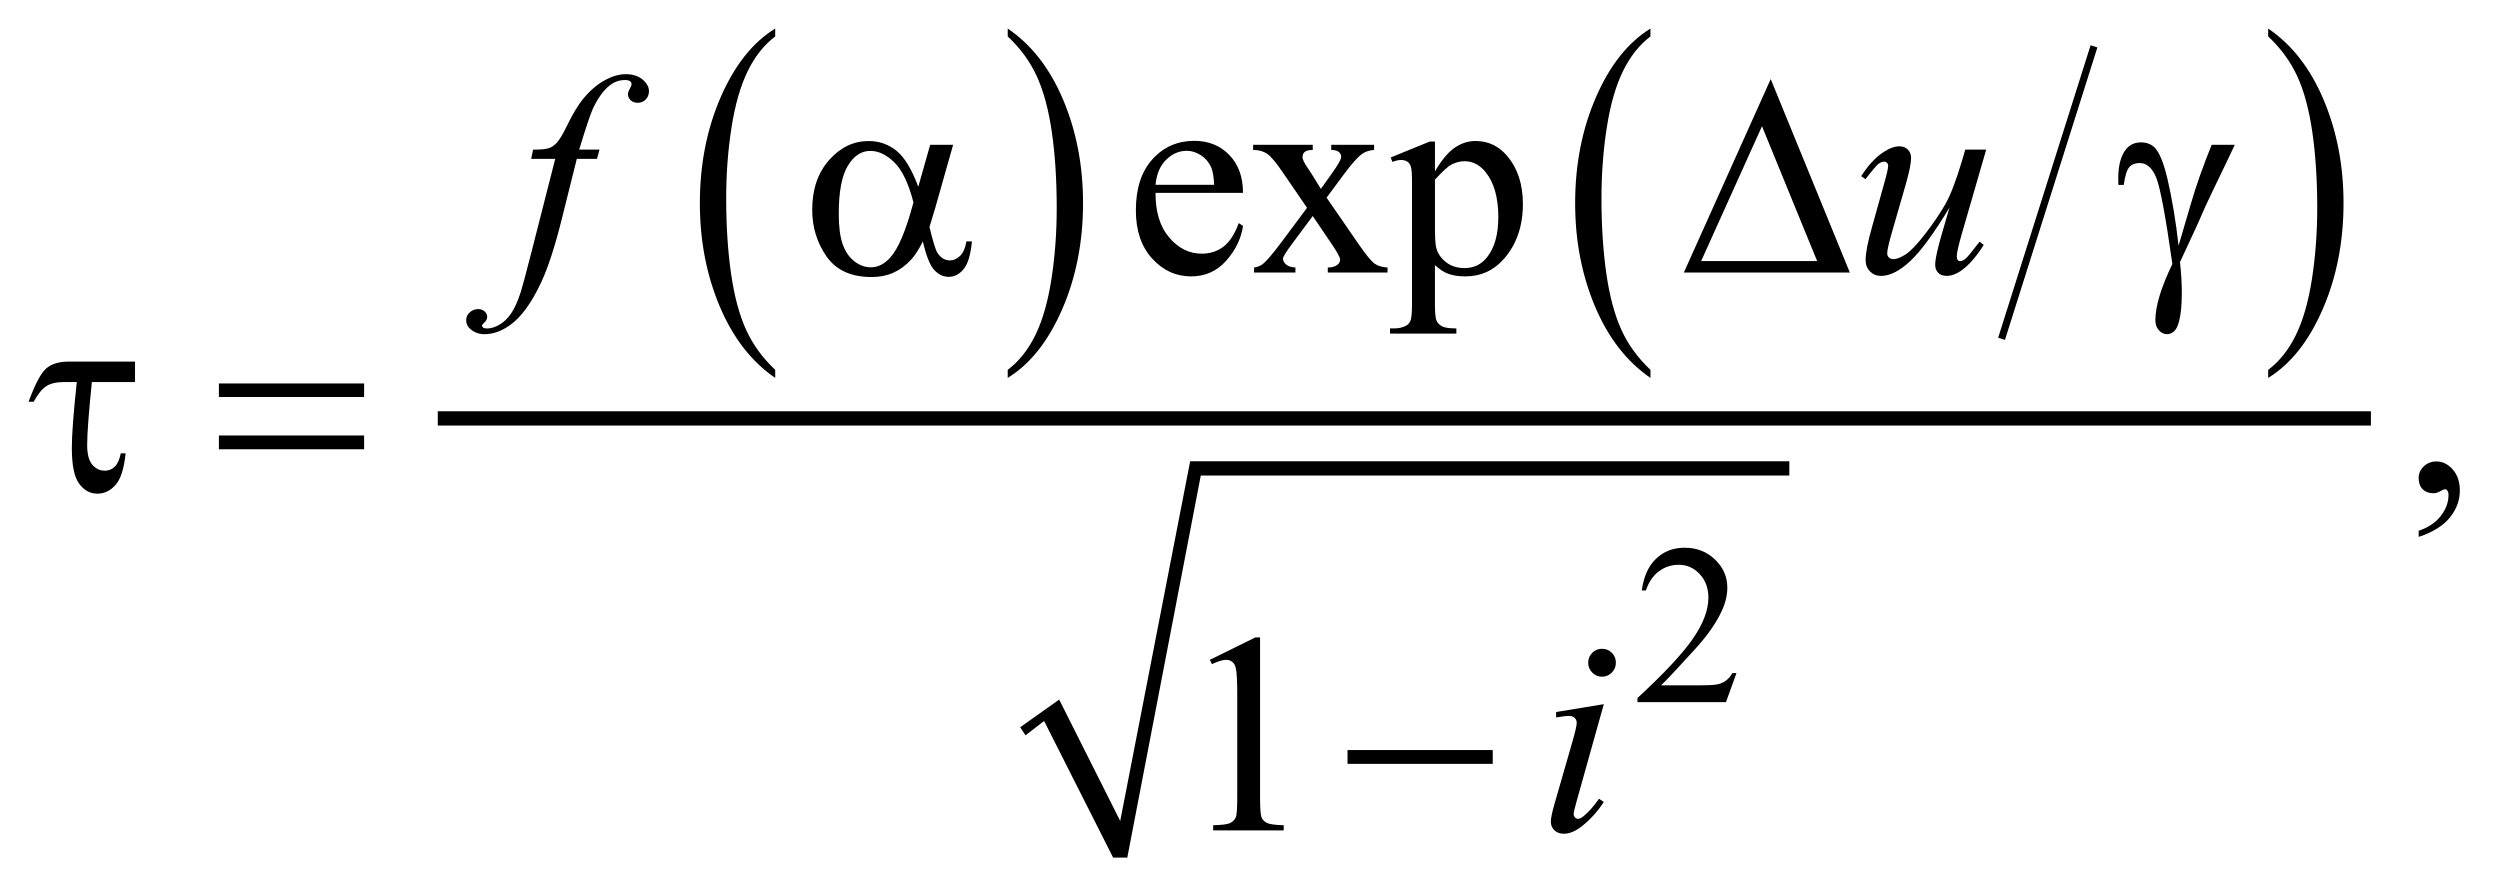
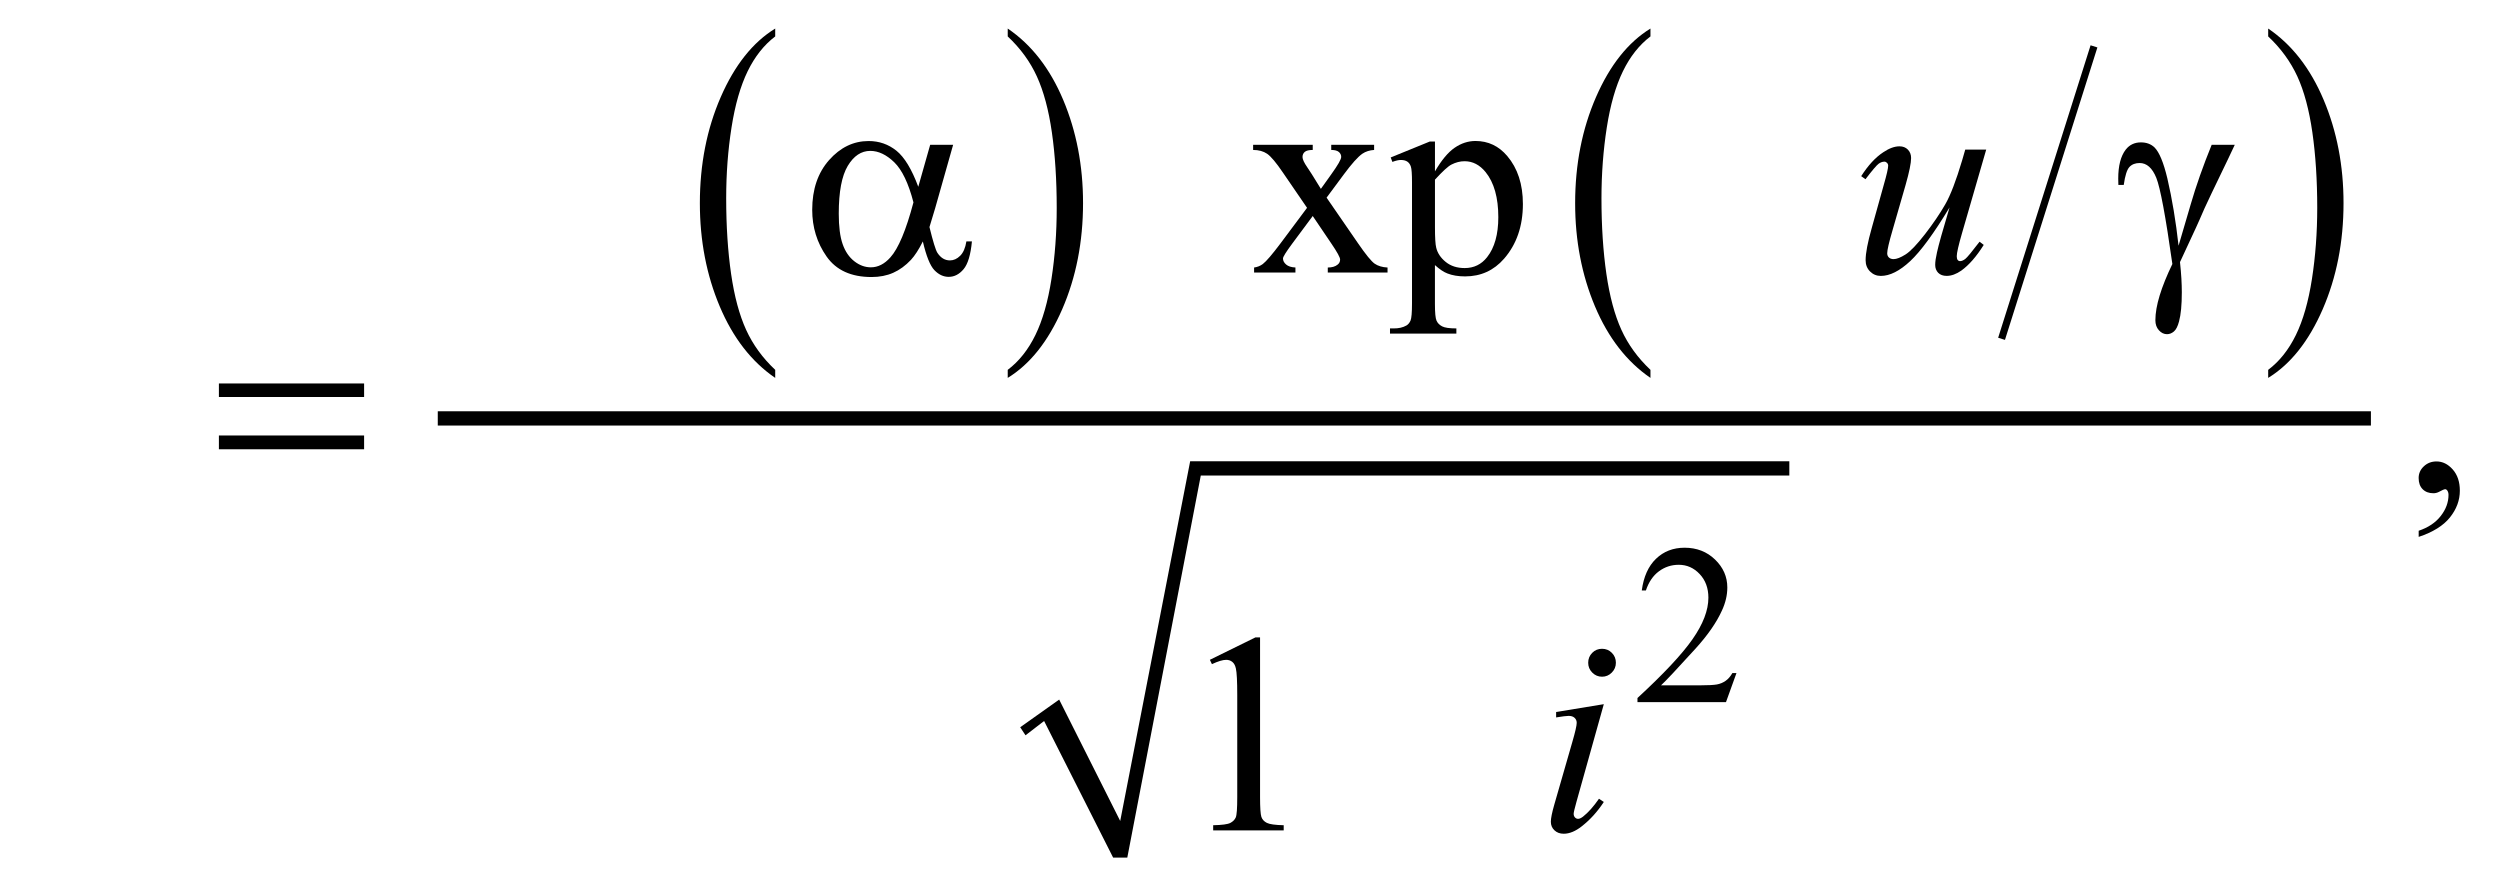
<svg xmlns="http://www.w3.org/2000/svg" stroke-dasharray="none" shape-rendering="auto" font-family="'Dialog'" text-rendering="auto" width="138" fill-opacity="1" color-interpolation="auto" color-rendering="auto" preserveAspectRatio="xMidYMid meet" font-size="12px" viewBox="0 0 138 49" fill="black" stroke="black" image-rendering="auto" stroke-miterlimit="10" stroke-linecap="square" stroke-linejoin="miter" font-style="normal" stroke-width="1" height="49" stroke-dashoffset="0" font-weight="normal" stroke-opacity="1">
  <defs id="genericDefs" />
  <g>
    <defs id="defs1">
      <clipPath clipPathUnits="userSpaceOnUse" id="clipPath1">
        <path d="M-1 -1 L86.157 -1 L86.157 30.038 L-1 30.038 L-1 -1 Z" />
      </clipPath>
      <clipPath clipPathUnits="userSpaceOnUse" id="clipPath2">
        <path d="M-0 -0 L-0 29.038 L85.159 29.038 L85.159 -0 Z" />
      </clipPath>
    </defs>
    <g transform="scale(1.576,1.576) translate(1,1)">
      <path d="M26.152 11.954 L26.152 12.236 C25.32 11.667 24.673 10.832 24.209 9.732 C23.745 8.632 23.513 7.427 23.513 6.119 C23.513 4.758 23.757 3.518 24.244 2.4 C24.732 1.281 25.368 0.481 26.152 0 L26.152 0.276 C25.76 0.573 25.438 0.981 25.186 1.497 C24.935 2.014 24.746 2.669 24.622 3.463 C24.497 4.257 24.435 5.086 24.435 5.947 C24.435 6.923 24.493 7.805 24.607 8.593 C24.721 9.381 24.897 10.034 25.133 10.552 C25.37 11.071 25.709 11.538 26.152 11.954 Z" stroke="none" clip-path="url(#clipPath2)" />
    </g>
    <g transform="matrix(1.576,0,0,1.576,1.576,1.576)">
      <path d="M34.296 0.276 L34.296 0 C35.128 0.564 35.775 1.397 36.239 2.498 C36.702 3.599 36.934 4.803 36.934 6.112 C36.934 7.473 36.69 8.714 36.203 9.834 C35.715 10.954 35.079 11.755 34.296 12.236 L34.296 11.954 C34.691 11.656 35.014 11.249 35.266 10.733 C35.518 10.216 35.705 9.562 35.828 8.77 C35.951 7.978 36.012 7.148 36.012 6.282 C36.012 5.31 35.956 4.429 35.843 3.64 C35.73 2.85 35.554 2.196 35.317 1.677 C35.08 1.158 34.739 0.691 34.296 0.276 Z" stroke="none" clip-path="url(#clipPath2)" />
    </g>
    <g stroke-width="0.25" transform="matrix(1.576,0,0,1.576,1.576,1.576)">
      <line y2="10.748" fill="none" x1="72.305" clip-path="url(#clipPath2)" x2="69.143" y1="0.743" />
    </g>
    <g stroke-width="0.25" transform="matrix(1.576,0,0,1.576,1.576,1.576)">
      <path d="M56.808 11.954 L56.808 12.236 C55.977 11.667 55.329 10.832 54.865 9.732 C54.402 8.631 54.17 7.427 54.17 6.119 C54.17 4.758 54.414 3.518 54.901 2.4 C55.389 1.281 56.025 0.481 56.808 0 L56.808 0.276 C56.416 0.573 56.094 0.981 55.843 1.497 C55.591 2.014 55.403 2.669 55.279 3.463 C55.155 4.257 55.092 5.086 55.092 5.947 C55.092 6.923 55.15 7.805 55.264 8.593 C55.379 9.381 55.554 10.034 55.79 10.552 C56.026 11.071 56.366 11.538 56.808 11.954 Z" stroke="none" clip-path="url(#clipPath2)" />
    </g>
    <g stroke-width="0.25" transform="matrix(1.576,0,0,1.576,1.576,1.576)">
      <path d="M78.444 0.276 L78.444 0 C79.276 0.564 79.923 1.397 80.387 2.498 C80.851 3.599 81.083 4.803 81.083 6.112 C81.083 7.473 80.839 8.714 80.352 9.834 C79.864 10.954 79.228 11.755 78.444 12.236 L78.444 11.954 C78.84 11.656 79.163 11.249 79.415 10.733 C79.667 10.216 79.854 9.562 79.977 8.77 C80.1 7.978 80.162 7.148 80.162 6.282 C80.162 5.31 80.105 4.429 79.992 3.64 C79.879 2.85 79.704 2.196 79.466 1.677 C79.227 1.159 78.887 0.691 78.444 0.276 Z" stroke="none" clip-path="url(#clipPath2)" />
    </g>
    <g stroke-width="0.25" transform="matrix(1.576,0,0,1.576,1.576,1.576)">
      <path d="M34.733 24.472 L36.098 23.503 L38.236 27.755 L40.686 15.156 L61.672 15.156 L61.672 15.656 L41.058 15.656 L38.484 29.038 L37.988 29.038 L35.57 24.253 L34.919 24.754 Z" fill-rule="evenodd" clip-path="url(#clipPath2)" stroke="none" />
    </g>
    <g stroke-width="0.5" transform="matrix(1.576,0,0,1.576,1.576,1.576)">
      <line y2="13.655" fill="none" x1="14.583" clip-path="url(#clipPath2)" x2="81.792" y1="13.655" />
    </g>
    <g stroke-width="0.5" transform="matrix(1.576,0,0,1.576,1.576,1.576)">
      <path d="M59.821 22.573 L59.453 23.593 L56.353 23.593 L56.353 23.448 C57.264 22.609 57.907 21.924 58.279 21.392 C58.651 20.86 58.837 20.374 58.837 19.934 C58.837 19.598 58.735 19.322 58.531 19.106 C58.327 18.889 58.083 18.782 57.799 18.782 C57.54 18.782 57.309 18.858 57.103 19.011 C56.898 19.163 56.747 19.387 56.648 19.681 L56.504 19.681 C56.568 19.2 56.734 18.829 57.002 18.572 C57.27 18.313 57.604 18.184 58.004 18.184 C58.43 18.184 58.786 18.323 59.071 18.599 C59.356 18.874 59.5 19.201 59.5 19.576 C59.5 19.845 59.437 20.113 59.313 20.381 C59.122 20.804 58.812 21.25 58.383 21.722 C57.739 22.431 57.338 22.858 57.178 23.004 L58.549 23.004 C58.828 23.004 59.025 22.993 59.137 22.973 C59.249 22.952 59.35 22.91 59.441 22.846 C59.532 22.782 59.61 22.692 59.677 22.575 L59.821 22.575 Z" stroke="none" clip-path="url(#clipPath2)" />
    </g>
    <g stroke-width="0.5" transform="matrix(1.576,0,0,1.576,1.576,1.576)">
-       <path d="M39.473 5.756 C39.47 6.421 39.629 6.942 39.952 7.319 C40.275 7.697 40.654 7.885 41.09 7.885 C41.381 7.885 41.633 7.804 41.848 7.643 C42.063 7.482 42.243 7.206 42.388 6.815 L42.538 6.913 C42.47 7.359 42.273 7.766 41.947 8.132 C41.621 8.498 41.212 8.681 40.721 8.681 C40.188 8.681 39.732 8.472 39.353 8.054 C38.973 7.636 38.784 7.073 38.784 6.366 C38.784 5.601 38.978 5.004 39.367 4.575 C39.756 4.146 40.244 3.933 40.832 3.933 C41.329 3.933 41.738 4.098 42.058 4.429 C42.378 4.76 42.537 5.202 42.537 5.755 L39.473 5.755 ZM39.473 5.473 L41.527 5.473 C41.51 5.186 41.477 4.985 41.425 4.868 C41.344 4.685 41.224 4.542 41.064 4.438 C40.904 4.334 40.737 4.282 40.563 4.282 C40.295 4.282 40.055 4.387 39.843 4.597 C39.631 4.806 39.508 5.098 39.473 5.473 Z" stroke="none" clip-path="url(#clipPath2)" />
-     </g>
+       </g>
    <g stroke-width="0.5" transform="matrix(1.576,0,0,1.576,1.576,1.576)">
      <path d="M42.891 4.071 L44.979 4.071 L44.979 4.252 C44.846 4.252 44.753 4.275 44.7 4.32 C44.647 4.365 44.621 4.426 44.621 4.501 C44.621 4.579 44.677 4.7 44.79 4.863 C44.826 4.915 44.879 4.996 44.95 5.107 L45.264 5.615 L45.627 5.107 C45.859 4.784 45.976 4.581 45.976 4.496 C45.976 4.428 45.949 4.37 45.894 4.323 C45.839 4.276 45.75 4.252 45.627 4.252 L45.627 4.071 L47.129 4.071 L47.129 4.252 C46.971 4.262 46.833 4.306 46.717 4.384 C46.559 4.495 46.343 4.736 46.069 5.107 L45.464 5.923 L46.568 7.525 C46.839 7.919 47.033 8.156 47.149 8.236 C47.265 8.316 47.416 8.361 47.599 8.37 L47.599 8.546 L45.506 8.546 L45.506 8.37 C45.652 8.37 45.765 8.337 45.846 8.272 C45.907 8.226 45.938 8.166 45.938 8.091 C45.938 8.016 45.834 7.827 45.627 7.524 L44.979 6.566 L44.267 7.524 C44.047 7.82 43.937 7.996 43.937 8.052 C43.937 8.13 43.973 8.201 44.046 8.264 C44.118 8.327 44.228 8.363 44.373 8.369 L44.373 8.545 L42.925 8.545 L42.925 8.37 C43.041 8.354 43.143 8.313 43.23 8.248 C43.353 8.153 43.559 7.913 43.85 7.525 L44.78 6.279 L43.937 5.048 C43.699 4.696 43.513 4.476 43.382 4.386 C43.251 4.297 43.088 4.252 42.891 4.252 L42.891 4.071 Z" stroke="none" clip-path="url(#clipPath2)" />
    </g>
    <g stroke-width="0.5" transform="matrix(1.576,0,0,1.576,1.576,1.576)">
      <path d="M47.71 4.515 L49.076 3.958 L49.26 3.958 L49.26 5.003 C49.489 4.609 49.72 4.333 49.95 4.175 C50.18 4.017 50.424 3.938 50.679 3.938 C51.124 3.938 51.495 4.114 51.792 4.465 C52.157 4.895 52.34 5.455 52.34 6.146 C52.34 6.917 52.12 7.556 51.681 8.061 C51.32 8.475 50.865 8.681 50.316 8.681 C50.077 8.681 49.87 8.647 49.696 8.578 C49.566 8.529 49.422 8.432 49.259 8.285 L49.259 9.648 C49.259 9.954 49.278 10.149 49.315 10.232 C49.352 10.315 49.417 10.381 49.509 10.43 C49.601 10.479 49.768 10.503 50.01 10.503 L50.01 10.684 L47.685 10.684 L47.685 10.503 L47.806 10.503 C47.984 10.506 48.136 10.472 48.262 10.4 C48.323 10.364 48.37 10.306 48.405 10.227 C48.439 10.147 48.456 9.944 48.456 9.619 L48.456 5.39 C48.456 5.1 48.443 4.916 48.417 4.838 C48.392 4.76 48.351 4.701 48.294 4.662 C48.237 4.623 48.16 4.603 48.064 4.603 C47.987 4.603 47.888 4.626 47.769 4.671 L47.71 4.515 ZM49.26 5.292 L49.26 6.962 C49.26 7.324 49.275 7.562 49.304 7.675 C49.349 7.864 49.459 8.03 49.636 8.174 C49.812 8.317 50.033 8.389 50.302 8.389 C50.624 8.389 50.886 8.262 51.086 8.008 C51.348 7.676 51.479 7.209 51.479 6.606 C51.479 5.922 51.331 5.396 51.034 5.028 C50.827 4.774 50.582 4.647 50.298 4.647 C50.143 4.647 49.989 4.686 49.838 4.764 C49.72 4.823 49.529 4.999 49.26 5.292 Z" stroke="none" clip-path="url(#clipPath2)" />
    </g>
    <g stroke-width="0.5" transform="matrix(1.576,0,0,1.576,1.576,1.576)">
      <path d="M83.715 17.805 L83.715 17.59 C84.047 17.479 84.305 17.307 84.487 17.074 C84.669 16.841 84.76 16.595 84.76 16.334 C84.76 16.272 84.745 16.22 84.716 16.178 C84.694 16.149 84.671 16.134 84.649 16.134 C84.613 16.134 84.536 16.166 84.417 16.232 C84.358 16.261 84.297 16.276 84.232 16.276 C84.074 16.276 83.948 16.229 83.854 16.134 C83.76 16.039 83.714 15.909 83.714 15.743 C83.714 15.583 83.775 15.446 83.896 15.333 C84.017 15.219 84.165 15.162 84.338 15.162 C84.552 15.162 84.741 15.255 84.907 15.442 C85.074 15.63 85.157 15.878 85.157 16.187 C85.157 16.522 85.041 16.834 84.81 17.123 C84.579 17.412 84.215 17.639 83.715 17.805 Z" stroke="none" clip-path="url(#clipPath2)" />
    </g>
    <g stroke-width="0.5" transform="matrix(1.576,0,0,1.576,1.576,1.576)">
-       <path d="M41.376 22.11 L42.974 21.324 L43.134 21.324 L43.134 26.917 C43.134 27.289 43.15 27.52 43.18 27.611 C43.21 27.702 43.275 27.772 43.371 27.821 C43.467 27.87 43.665 27.897 43.962 27.904 L43.962 28.085 L41.492 28.085 L41.492 27.904 C41.802 27.897 42.002 27.871 42.093 27.823 C42.183 27.776 42.246 27.713 42.282 27.633 C42.318 27.554 42.335 27.315 42.335 26.917 L42.335 23.342 C42.335 22.86 42.319 22.55 42.287 22.413 C42.264 22.309 42.223 22.232 42.163 22.184 C42.103 22.135 42.031 22.111 41.947 22.111 C41.828 22.111 41.661 22.162 41.448 22.262 L41.376 22.11 Z" stroke="none" clip-path="url(#clipPath2)" />
+       <path d="M41.376 22.11 L42.974 21.324 L43.134 21.324 L43.134 26.917 C43.134 27.289 43.15 27.52 43.18 27.611 C43.21 27.702 43.275 27.772 43.371 27.821 C43.467 27.87 43.665 27.897 43.962 27.904 L43.962 28.085 L41.492 28.085 L41.492 27.904 C41.802 27.897 42.002 27.871 42.093 27.823 C42.183 27.776 42.246 27.713 42.282 27.633 C42.318 27.554 42.335 27.315 42.335 26.917 L42.335 23.342 C42.335 22.86 42.319 22.55 42.287 22.413 C42.264 22.309 42.223 22.232 42.163 22.184 C42.103 22.135 42.031 22.111 41.947 22.111 C41.828 22.111 41.661 22.162 41.448 22.262 Z" stroke="none" clip-path="url(#clipPath2)" />
    </g>
    <g stroke-width="0.5" transform="matrix(1.576,0,0,1.576,1.576,1.576)">
-       <path d="M19.997 4.242 L19.91 4.564 L19.203 4.564 L18.67 6.699 C18.435 7.64 18.197 8.368 17.958 8.883 C17.619 9.61 17.254 10.111 16.863 10.388 C16.566 10.599 16.269 10.705 15.972 10.705 C15.778 10.705 15.614 10.646 15.478 10.529 C15.378 10.447 15.328 10.341 15.328 10.212 C15.328 10.108 15.369 10.017 15.452 9.941 C15.534 9.865 15.635 9.826 15.755 9.826 C15.842 9.826 15.916 9.854 15.975 9.909 C16.035 9.965 16.064 10.028 16.064 10.099 C16.064 10.171 16.03 10.238 15.962 10.3 C15.91 10.345 15.884 10.38 15.884 10.403 C15.884 10.432 15.896 10.455 15.918 10.471 C15.947 10.493 15.992 10.505 16.054 10.505 C16.193 10.505 16.339 10.461 16.492 10.373 C16.646 10.285 16.782 10.154 16.902 9.979 C17.021 9.805 17.134 9.553 17.241 9.225 C17.286 9.088 17.407 8.637 17.604 7.871 L18.447 4.564 L17.604 4.564 L17.672 4.242 C17.94 4.242 18.127 4.223 18.234 4.186 C18.34 4.148 18.438 4.077 18.527 3.971 C18.616 3.865 18.731 3.667 18.873 3.377 C19.063 2.986 19.246 2.683 19.42 2.468 C19.659 2.178 19.91 1.961 20.173 1.816 C20.436 1.671 20.684 1.598 20.916 1.598 C21.162 1.598 21.358 1.661 21.507 1.786 C21.656 1.911 21.73 2.047 21.73 2.194 C21.73 2.308 21.693 2.404 21.619 2.482 C21.545 2.561 21.45 2.6 21.334 2.6 C21.234 2.6 21.152 2.571 21.089 2.512 C21.026 2.453 20.995 2.384 20.995 2.302 C20.995 2.25 21.016 2.186 21.058 2.109 C21.1 2.032 21.121 1.981 21.121 1.955 C21.121 1.909 21.106 1.875 21.078 1.852 C21.036 1.819 20.974 1.803 20.894 1.803 C20.69 1.803 20.508 1.868 20.347 1.998 C20.131 2.17 19.937 2.441 19.765 2.809 C19.678 3.001 19.518 3.478 19.286 4.24 L19.997 4.24 Z" stroke="none" clip-path="url(#clipPath2)" />
-     </g>
+       </g>
    <g stroke-width="0.5" transform="matrix(1.576,0,0,1.576,1.576,1.576)">
      <path d="M68.567 4.242 L67.724 7.154 C67.598 7.587 67.536 7.861 67.536 7.974 C67.536 8.033 67.547 8.076 67.567 8.104 C67.588 8.131 67.617 8.146 67.652 8.146 C67.707 8.146 67.767 8.121 67.834 8.07 C67.9 8.019 68.067 7.818 68.335 7.466 L68.481 7.578 C68.226 7.985 67.964 8.285 67.697 8.477 C67.519 8.601 67.348 8.663 67.183 8.663 C67.057 8.663 66.958 8.627 66.887 8.556 C66.817 8.484 66.781 8.391 66.781 8.278 C66.781 8.167 66.802 8.021 66.844 7.838 C66.896 7.597 67.042 7.073 67.284 6.265 C66.735 7.174 66.276 7.801 65.906 8.146 C65.536 8.491 65.193 8.664 64.877 8.664 C64.729 8.664 64.603 8.612 64.499 8.508 C64.395 8.404 64.344 8.272 64.344 8.112 C64.344 7.867 64.415 7.493 64.558 6.988 L64.979 5.478 C65.083 5.117 65.134 4.892 65.134 4.804 C65.134 4.765 65.12 4.732 65.093 4.704 C65.066 4.677 65.035 4.662 65.003 4.662 C64.935 4.662 64.867 4.686 64.8 4.735 C64.732 4.784 64.578 4.965 64.339 5.277 L64.189 5.17 C64.431 4.792 64.687 4.514 64.959 4.335 C65.166 4.195 65.356 4.125 65.531 4.125 C65.65 4.125 65.748 4.163 65.824 4.24 C65.899 4.317 65.937 4.415 65.937 4.535 C65.937 4.711 65.873 5.025 65.744 5.478 L65.289 7.056 C65.163 7.486 65.1 7.758 65.1 7.871 C65.1 7.933 65.121 7.983 65.161 8.02 C65.201 8.057 65.256 8.076 65.323 8.076 C65.429 8.076 65.568 8.022 65.74 7.914 C65.911 7.807 66.139 7.568 66.426 7.199 C66.711 6.829 66.947 6.482 67.133 6.158 C67.319 5.834 67.516 5.319 67.726 4.612 L67.833 4.241 L68.567 4.241 Z" stroke="none" clip-path="url(#clipPath2)" />
    </g>
    <g stroke-width="0.5" transform="matrix(1.576,0,0,1.576,1.576,1.576)">
      <path d="M55.174 23.664 L54.215 27.089 C54.151 27.319 54.118 27.458 54.118 27.504 C54.118 27.556 54.134 27.598 54.164 27.631 C54.194 27.663 54.231 27.68 54.273 27.68 C54.321 27.68 54.379 27.654 54.447 27.602 C54.632 27.456 54.817 27.247 55.005 26.976 L55.174 27.089 C54.954 27.427 54.696 27.712 54.4 27.943 C54.18 28.116 53.97 28.202 53.77 28.202 C53.637 28.202 53.529 28.162 53.445 28.082 C53.361 28.003 53.319 27.902 53.319 27.782 C53.319 27.662 53.36 27.461 53.44 27.181 L54.07 24.993 C54.174 24.635 54.225 24.41 54.225 24.318 C54.225 24.247 54.2 24.188 54.15 24.142 C54.1 24.096 54.032 24.074 53.944 24.074 C53.874 24.074 53.726 24.092 53.504 24.128 L53.504 23.938 L55.174 23.664 ZM55.112 21.724 C55.248 21.724 55.362 21.771 55.456 21.866 C55.55 21.961 55.597 22.076 55.597 22.213 C55.597 22.347 55.549 22.462 55.453 22.558 C55.358 22.654 55.244 22.702 55.112 22.702 C54.979 22.702 54.865 22.654 54.77 22.558 C54.674 22.462 54.627 22.347 54.627 22.213 C54.627 22.076 54.674 21.961 54.768 21.866 C54.861 21.771 54.976 21.724 55.112 21.724 Z" stroke="none" clip-path="url(#clipPath2)" />
    </g>
    <g stroke-width="0.5" transform="matrix(1.576,0,0,1.576,1.576,1.576)">
      <path d="M31.58 4.071 L32.384 4.071 L31.754 6.294 C31.712 6.434 31.646 6.654 31.555 6.953 C31.678 7.455 31.77 7.754 31.831 7.852 C31.947 8.031 32.094 8.121 32.272 8.121 C32.401 8.121 32.521 8.067 32.63 7.959 C32.739 7.852 32.812 7.684 32.848 7.456 L33.042 7.456 C32.998 7.925 32.9 8.249 32.75 8.428 C32.6 8.607 32.426 8.697 32.229 8.697 C32.045 8.697 31.878 8.619 31.728 8.463 C31.578 8.307 31.443 7.971 31.323 7.457 C31.181 7.74 31.042 7.955 30.906 8.102 C30.716 8.304 30.509 8.455 30.286 8.554 C30.063 8.653 29.81 8.703 29.526 8.703 C28.812 8.703 28.288 8.464 27.952 7.985 C27.616 7.506 27.448 6.961 27.448 6.349 C27.448 5.633 27.645 5.052 28.039 4.607 C28.433 4.163 28.894 3.94 29.424 3.94 C29.792 3.94 30.116 4.053 30.398 4.279 C30.679 4.506 30.934 4.926 31.163 5.542 L31.58 4.071 ZM30.994 6.088 C30.82 5.417 30.595 4.949 30.321 4.683 C30.047 4.418 29.767 4.285 29.483 4.285 C29.166 4.285 28.903 4.46 28.693 4.81 C28.483 5.161 28.378 5.718 28.378 6.483 C28.378 6.936 28.423 7.292 28.514 7.55 C28.604 7.809 28.741 8.009 28.923 8.151 C29.105 8.293 29.298 8.363 29.502 8.363 C29.751 8.363 29.979 8.247 30.185 8.016 C30.466 7.705 30.736 7.062 30.994 6.088 Z" stroke="none" clip-path="url(#clipPath2)" />
    </g>
    <g stroke-width="0.5" transform="matrix(1.576,0,0,1.576,1.576,1.576)">
-       <path d="M63.791 8.545 L57.978 8.545 L61.02 1.77 L63.791 8.545 ZM62.647 8.145 L60.714 3.421 L58.583 8.145 L62.647 8.145 Z" stroke="none" clip-path="url(#clipPath2)" />
-     </g>
+       </g>
    <g stroke-width="0.5" transform="matrix(1.576,0,0,1.576,1.576,1.576)">
      <path d="M76.465 4.071 L77.274 4.071 C77.222 4.188 76.957 4.745 76.475 5.741 C76.275 6.158 76.131 6.474 76.043 6.689 C76.005 6.777 75.961 6.873 75.913 6.978 L75.355 8.18 C75.377 8.388 75.394 8.58 75.404 8.756 C75.414 8.932 75.419 9.091 75.419 9.235 C75.419 9.678 75.387 10.02 75.321 10.261 C75.276 10.43 75.217 10.547 75.142 10.61 C75.067 10.673 74.987 10.705 74.9 10.705 C74.794 10.705 74.699 10.66 74.617 10.568 C74.534 10.477 74.493 10.36 74.493 10.216 C74.493 9.965 74.544 9.676 74.643 9.349 C74.743 9.021 74.892 8.654 75.088 8.247 C74.853 6.58 74.664 5.573 74.525 5.228 C74.385 4.883 74.19 4.71 73.942 4.71 C73.79 4.71 73.671 4.756 73.584 4.849 C73.497 4.942 73.431 5.151 73.385 5.477 L73.197 5.477 C73.194 5.379 73.192 5.306 73.192 5.257 C73.192 4.807 73.279 4.469 73.454 4.241 C73.586 4.072 73.764 3.987 73.986 3.987 C74.18 3.987 74.339 4.046 74.462 4.163 C74.629 4.329 74.779 4.69 74.912 5.247 C75.08 5.97 75.211 6.756 75.305 7.606 L75.731 6.155 C75.919 5.505 76.165 4.81 76.465 4.071 Z" stroke="none" clip-path="url(#clipPath2)" />
    </g>
    <g stroke-width="0.5" transform="matrix(1.576,0,0,1.576,1.576,1.576)">
-       <path d="M3.729 11.665 L3.729 12.383 L2.218 12.383 C2.108 13.455 2.053 14.189 2.053 14.586 C2.053 14.902 2.112 15.131 2.23 15.273 C2.348 15.415 2.496 15.486 2.673 15.486 C2.805 15.486 2.92 15.44 3.017 15.349 C3.114 15.257 3.185 15.101 3.23 14.879 L3.4 14.879 C3.345 15.413 3.228 15.782 3.046 15.985 C2.865 16.189 2.654 16.291 2.412 16.291 C2.157 16.291 1.944 16.175 1.772 15.941 C1.601 15.709 1.516 15.293 1.516 14.693 C1.516 14.221 1.574 13.451 1.69 12.382 L1.235 12.382 C0.973 12.382 0.768 12.43 0.62 12.527 C0.472 12.623 0.325 12.804 0.18 13.071 L0 13.071 C0.232 12.446 0.44 12.055 0.625 11.899 C0.81 11.743 1.071 11.665 1.41 11.665 L3.729 11.665 Z" stroke="none" clip-path="url(#clipPath2)" />
-     </g>
+       </g>
    <g stroke-width="0.5" transform="matrix(1.576,0,0,1.576,1.576,1.576)">
      <path d="M6.667 12.431 L11.753 12.431 L11.753 12.905 L6.667 12.905 L6.667 12.431 ZM6.667 14.253 L11.753 14.253 L11.753 14.736 L6.667 14.736 L6.667 14.253 Z" stroke="none" clip-path="url(#clipPath2)" />
    </g>
    <g stroke-width="0.5" transform="matrix(1.576,0,0,1.576,1.576,1.576)">
-       <path d="M46.198 25.271 L51.284 25.271 L51.284 25.754 L46.198 25.754 L46.198 25.271 Z" stroke="none" clip-path="url(#clipPath2)" />
-     </g>
+       </g>
  </g>
</svg>